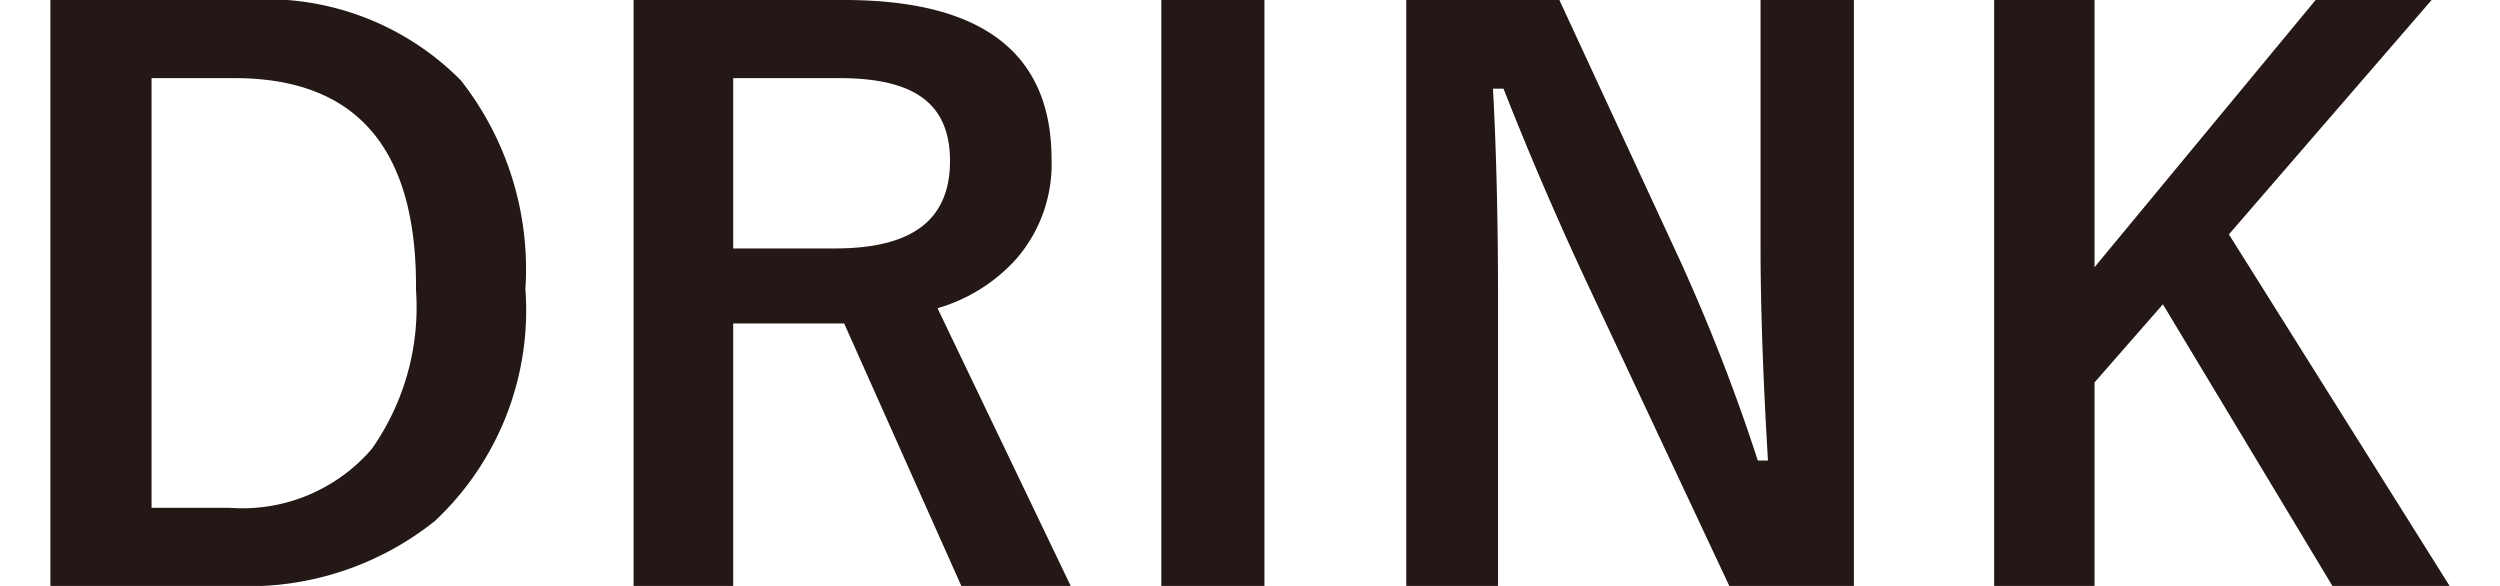
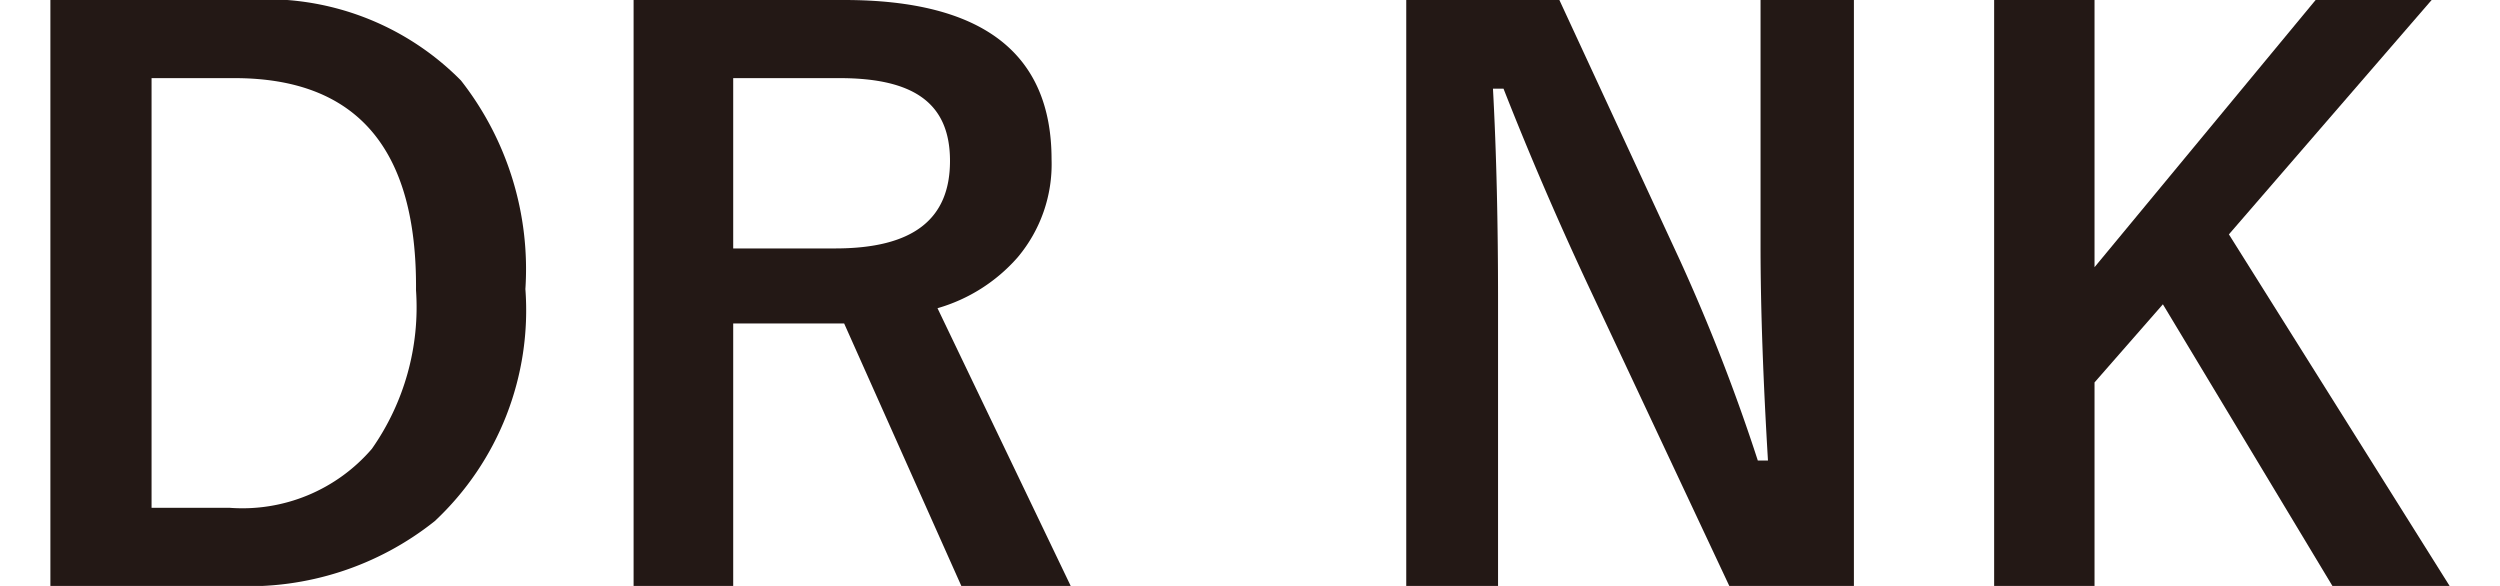
<svg xmlns="http://www.w3.org/2000/svg" id="レイヤー_1" data-name="レイヤー 1" viewBox="0 0 64 15">
  <defs>
    <style>.cls-1{fill:#231815;}</style>
  </defs>
  <path class="cls-1" d="M1.29,0h5A7,7,0,0,1,11.8,2.06,7.83,7.83,0,0,1,13.45,7.4a7.39,7.39,0,0,1-2.32,5.94A7.65,7.65,0,0,1,6,15H1.29ZM3.88,2V13h2a4.37,4.37,0,0,0,3.64-1.51,6.31,6.31,0,0,0,1.13-4.06C10.68,3.81,9.14,2,6,2Z" />
  <path class="cls-1" d="M16.22,0h5.39q5.31,0,5.31,4.08a3.7,3.7,0,0,1-.87,2.51A4.31,4.31,0,0,1,24,7.89L27.41,15h-2.8l-3-6.72-.68,0H18.77V15H16.22Zm2.55,2V6.36h2.61c2,0,2.94-.75,2.94-2.24S23.38,2,21.49,2Z" />
-   <path class="cls-1" d="M32.37,0V15H29.73V0Z" />
  <path class="cls-1" d="M47.46,0V15H44.27L40.64,7.27c-.78-1.67-1.49-3.32-2.15-5h-.27c.09,1.66.13,3.47.13,5.42V15H36V0h3.92L43,6.65a48.2,48.2,0,0,1,2,5.14h.26c-.12-2-.19-3.87-.19-5.49V0Z" />
  <path class="cls-1" d="M62.25,0,57.06,6l5.65,9h-3L55.37,7.79l-1.75,2V15H51.05V0h2.57V6.84L59.28,0Z" />
</svg>